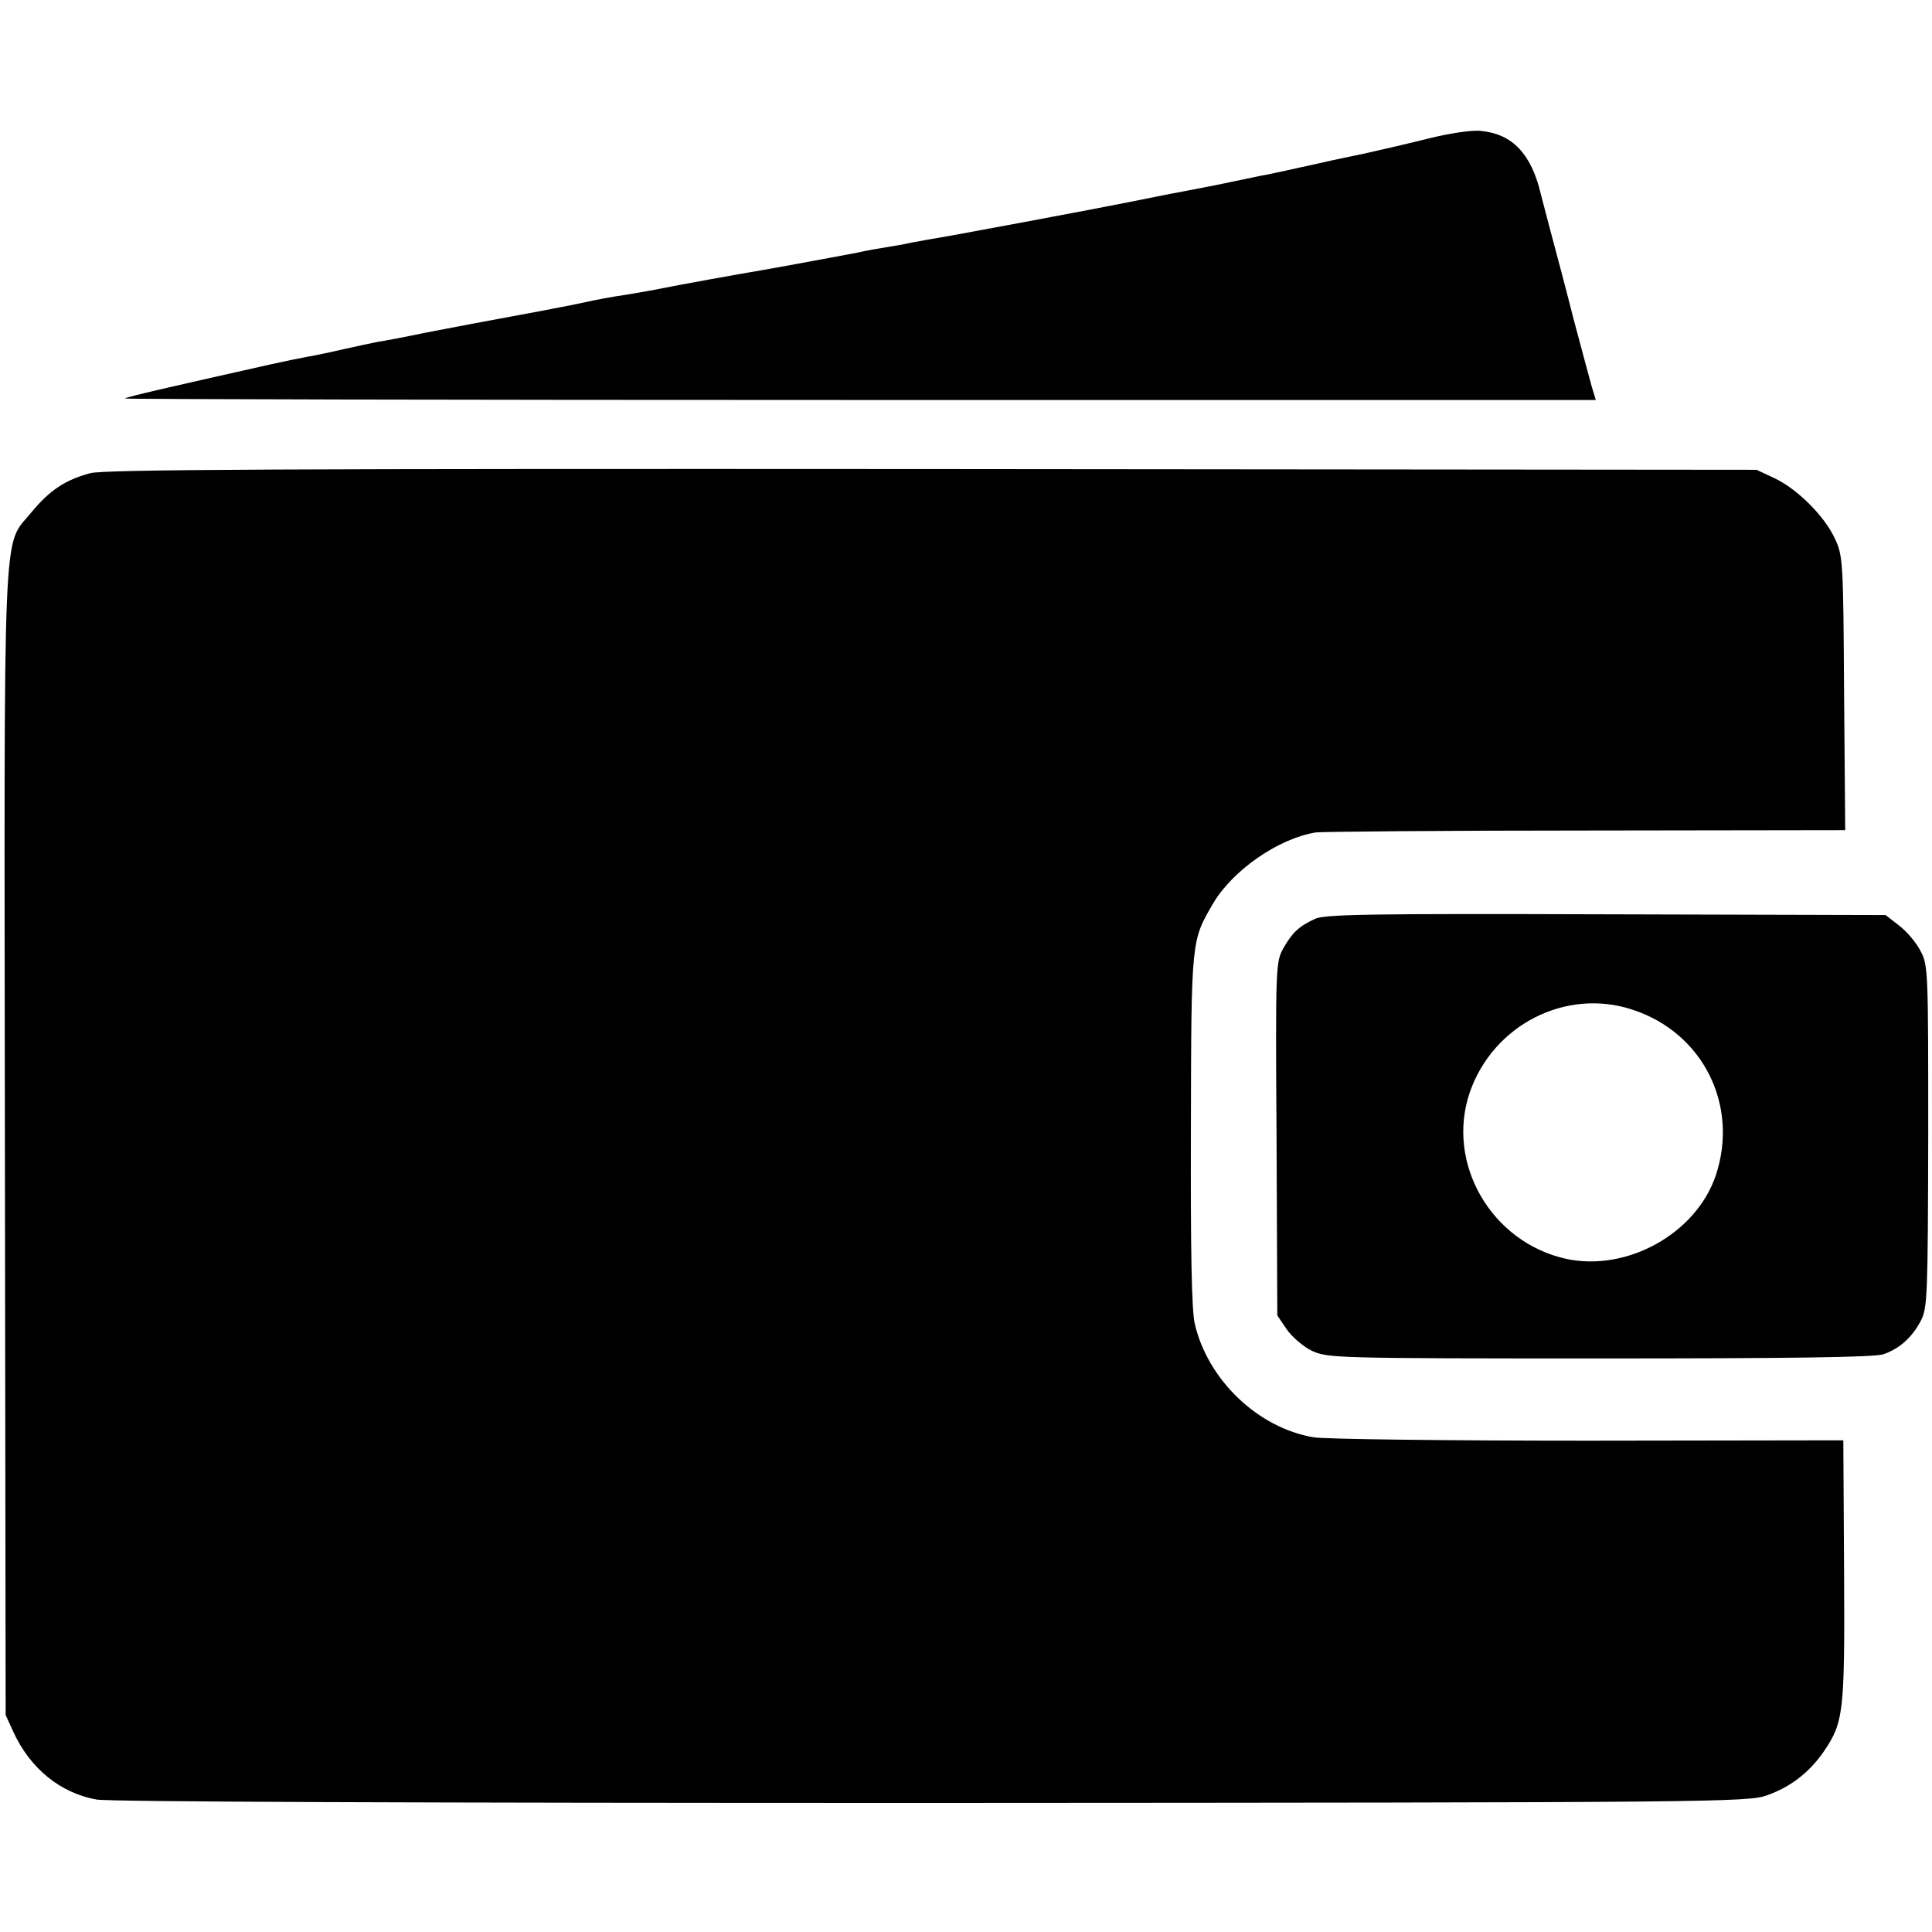
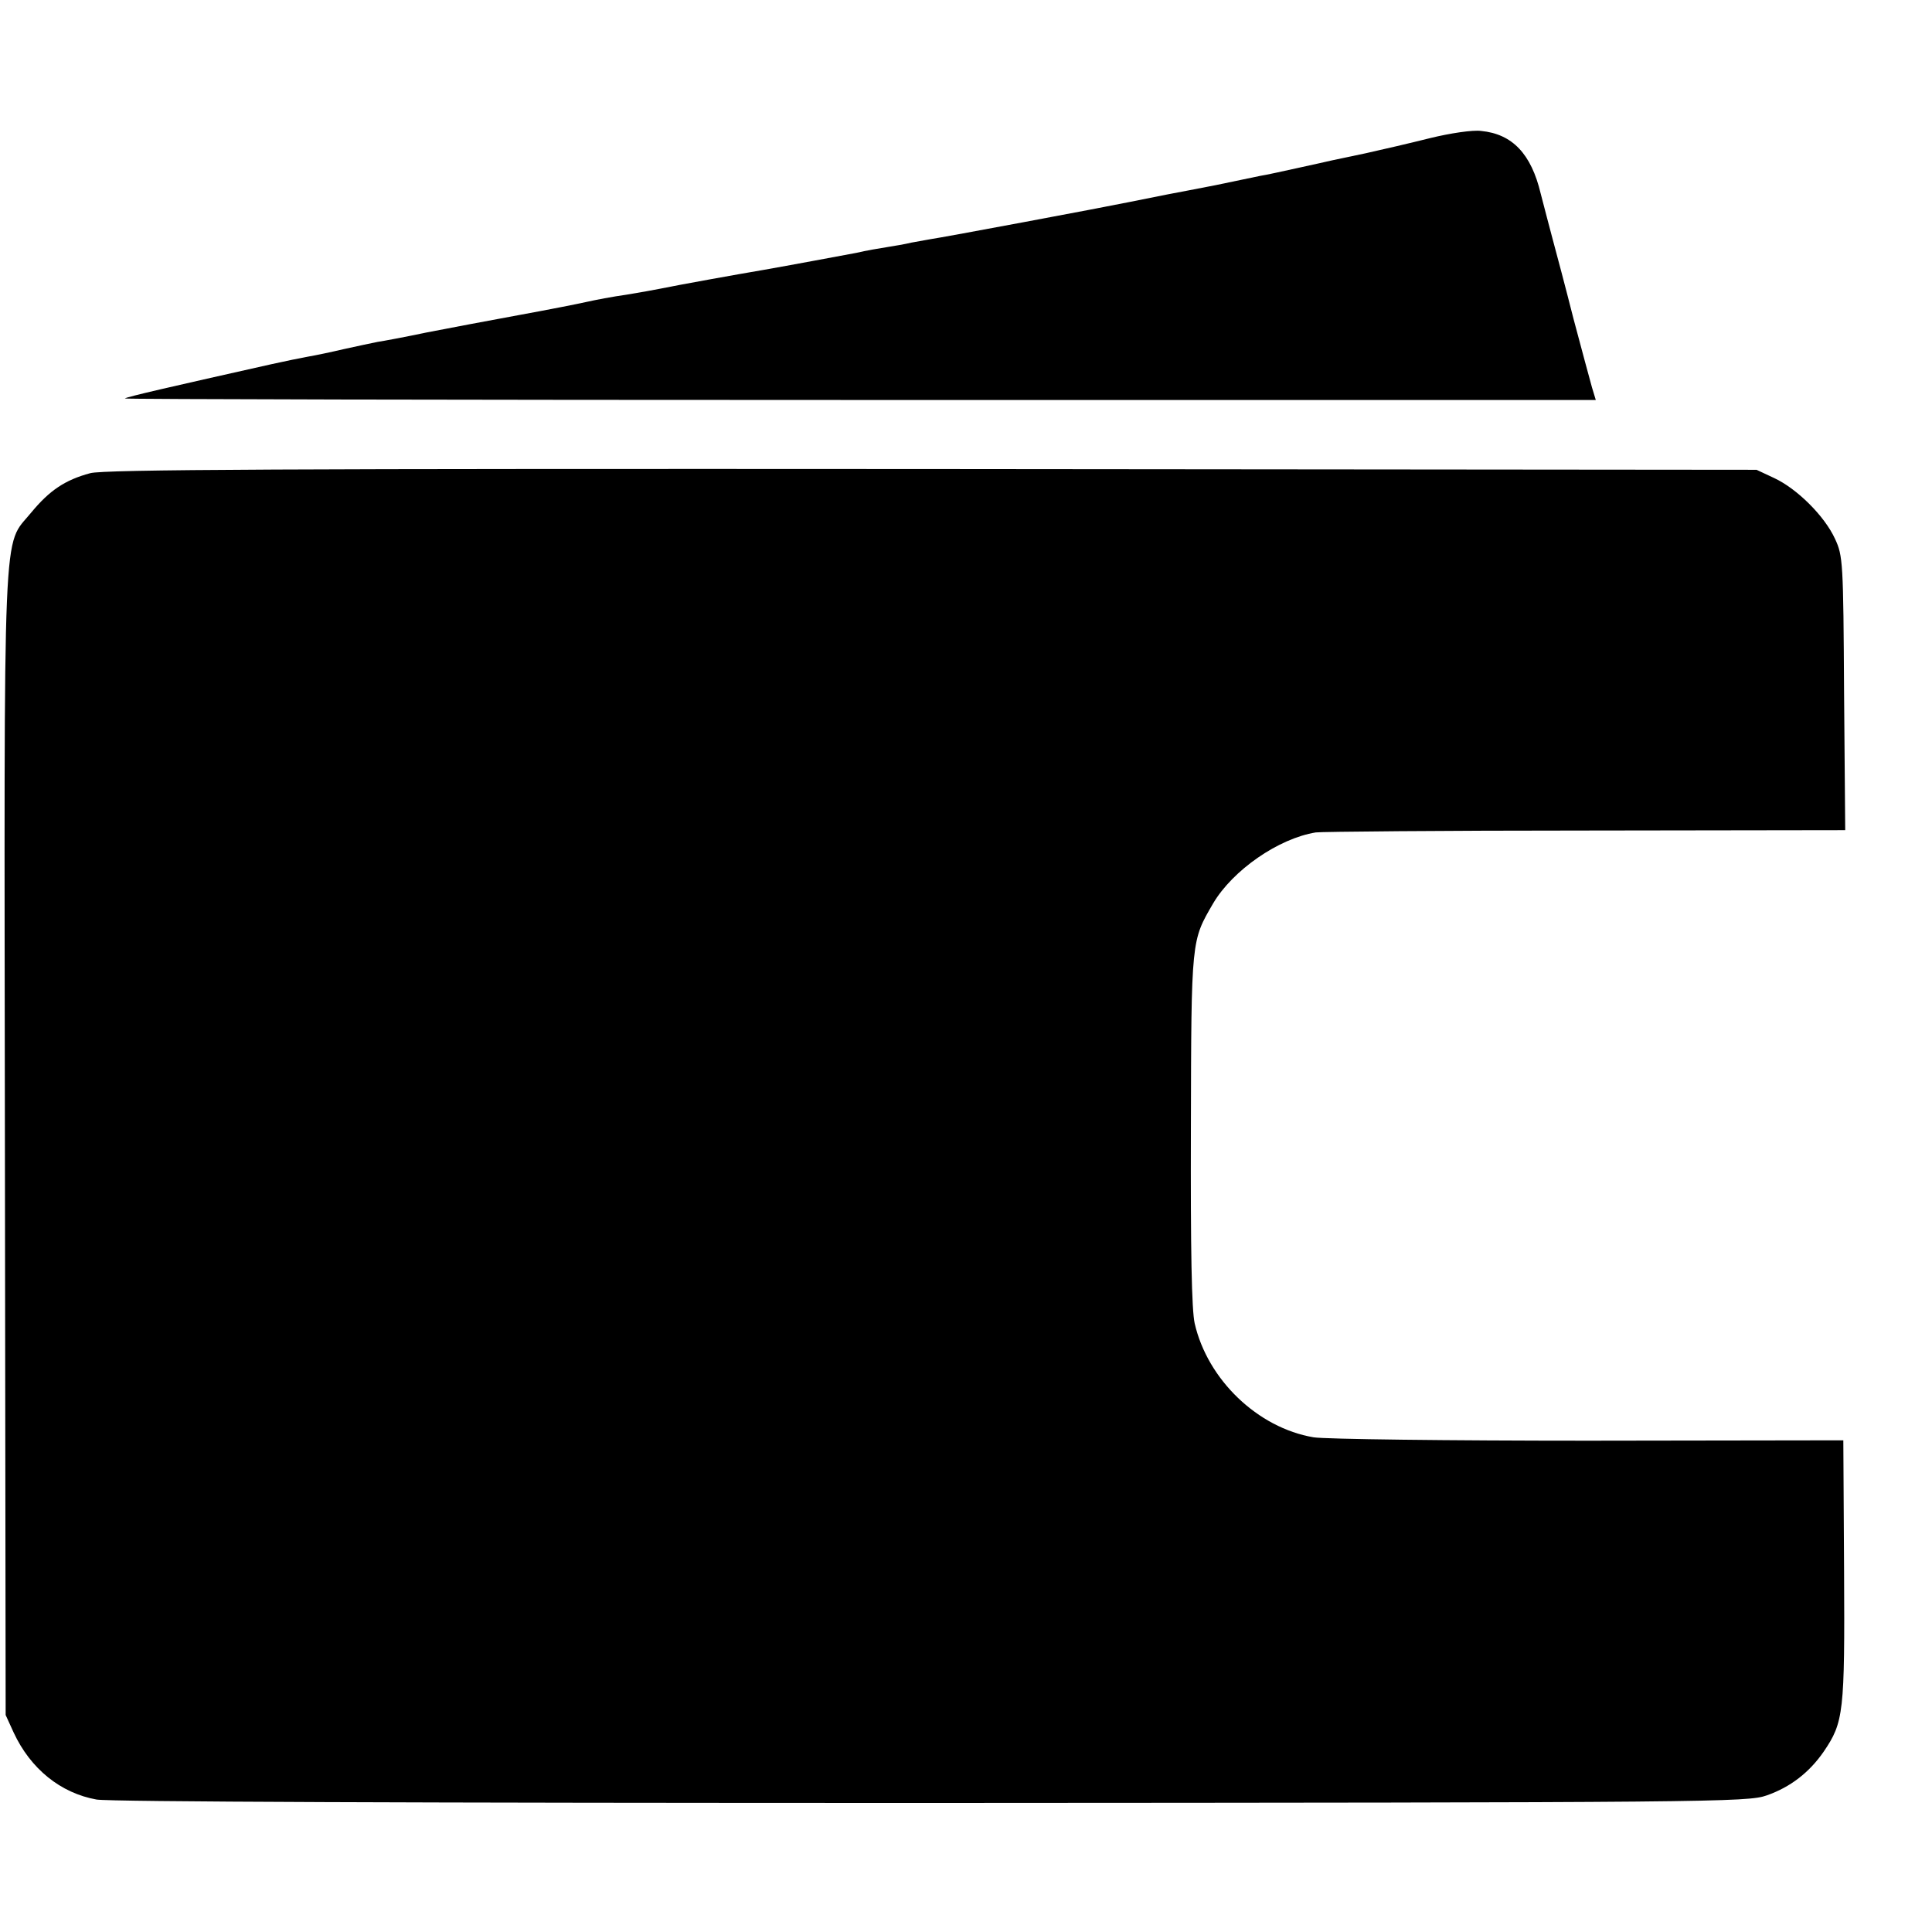
<svg xmlns="http://www.w3.org/2000/svg" version="1.0" width="512pt" height="512pt" viewBox="0 0 512 512" preserveAspectRatio="xMidYMid meet">
  <g transform="translate(0,512) scale(0.1,-0.1)" fill="#000000" stroke="none">
    <path d="M3790 4754 c-52 -13 -129 -31 -170 -40 -41 -9 -82 -17 -90 -19 -8 -2 -49 -11 -90 -20 -41 -9 -86 -19 -100 -21 -14 -3 -68 -14 -120 -25 -52 -10 -108 -21 -125 -24 -16 -3 -61 -12 -100 -20 -73 -15 -495 -94 -530 -99 -11 -2 -33 -6 -50 -9 -16 -4 -46 -9 -65 -12 -19 -3 -55 -9 -80 -15 -43 -8 -182 -34 -245 -45 -71 -12 -232 -41 -275 -50 -14 -3 -54 -10 -90 -16 -36 -5 -83 -14 -105 -19 -22 -5 -103 -21 -180 -35 -77 -14 -187 -35 -244 -46 -57 -12 -116 -23 -130 -25 -14 -3 -54 -11 -89 -19 -34 -8 -77 -17 -95 -20 -17 -3 -61 -12 -97 -20 -263 -59 -386 -87 -389 -91 -2 -2 874 -4 1947 -4 l1951 0 -10 33 c-5 17 -27 100 -49 182 -21 83 -46 177 -55 210 -9 33 -23 88 -32 122 -25 105 -75 158 -158 166 -22 3 -82 -6 -135 -19z" />
    <path d="M239 3866 c-67 -18 -108 -46 -156 -104 -77 -95 -72 23 -70 -1672 l2 -1515 21 -46 c45 -97 125 -161 220 -178 38 -6 840 -9 2216 -9 2070 1 2160 2 2210 20 63 22 113 61 151 116 53 78 56 103 54 479 l-2 346 -675 -1 c-371 0 -699 4 -729 9 -148 25 -281 153 -315 302 -8 36 -11 192 -10 517 1 504 1 496 59 596 52 88 173 172 272 188 15 2 337 5 715 5 l688 1 -3 363 c-2 348 -3 364 -24 409 -28 61 -101 133 -161 161 l-47 22 -2185 2 c-1708 1 -2195 -1 -2231 -11z" />
-     <path d="M3485 2685 c-43 -20 -60 -36 -84 -78 -20 -36 -21 -47 -18 -505 l2 -468 25 -37 c14 -20 44 -46 67 -57 42 -19 63 -20 761 -20 511 0 729 3 753 11 43 15 76 44 100 90 17 34 18 68 19 488 0 433 0 453 -20 490 -11 22 -36 52 -57 68 l-36 28 -741 2 c-622 2 -746 0 -771 -12z m842 -241 c186 -61 282 -253 220 -439 -52 -154 -235 -256 -397 -221 -198 44 -319 253 -255 441 62 179 255 278 432 219z" />
  </g>
</svg>